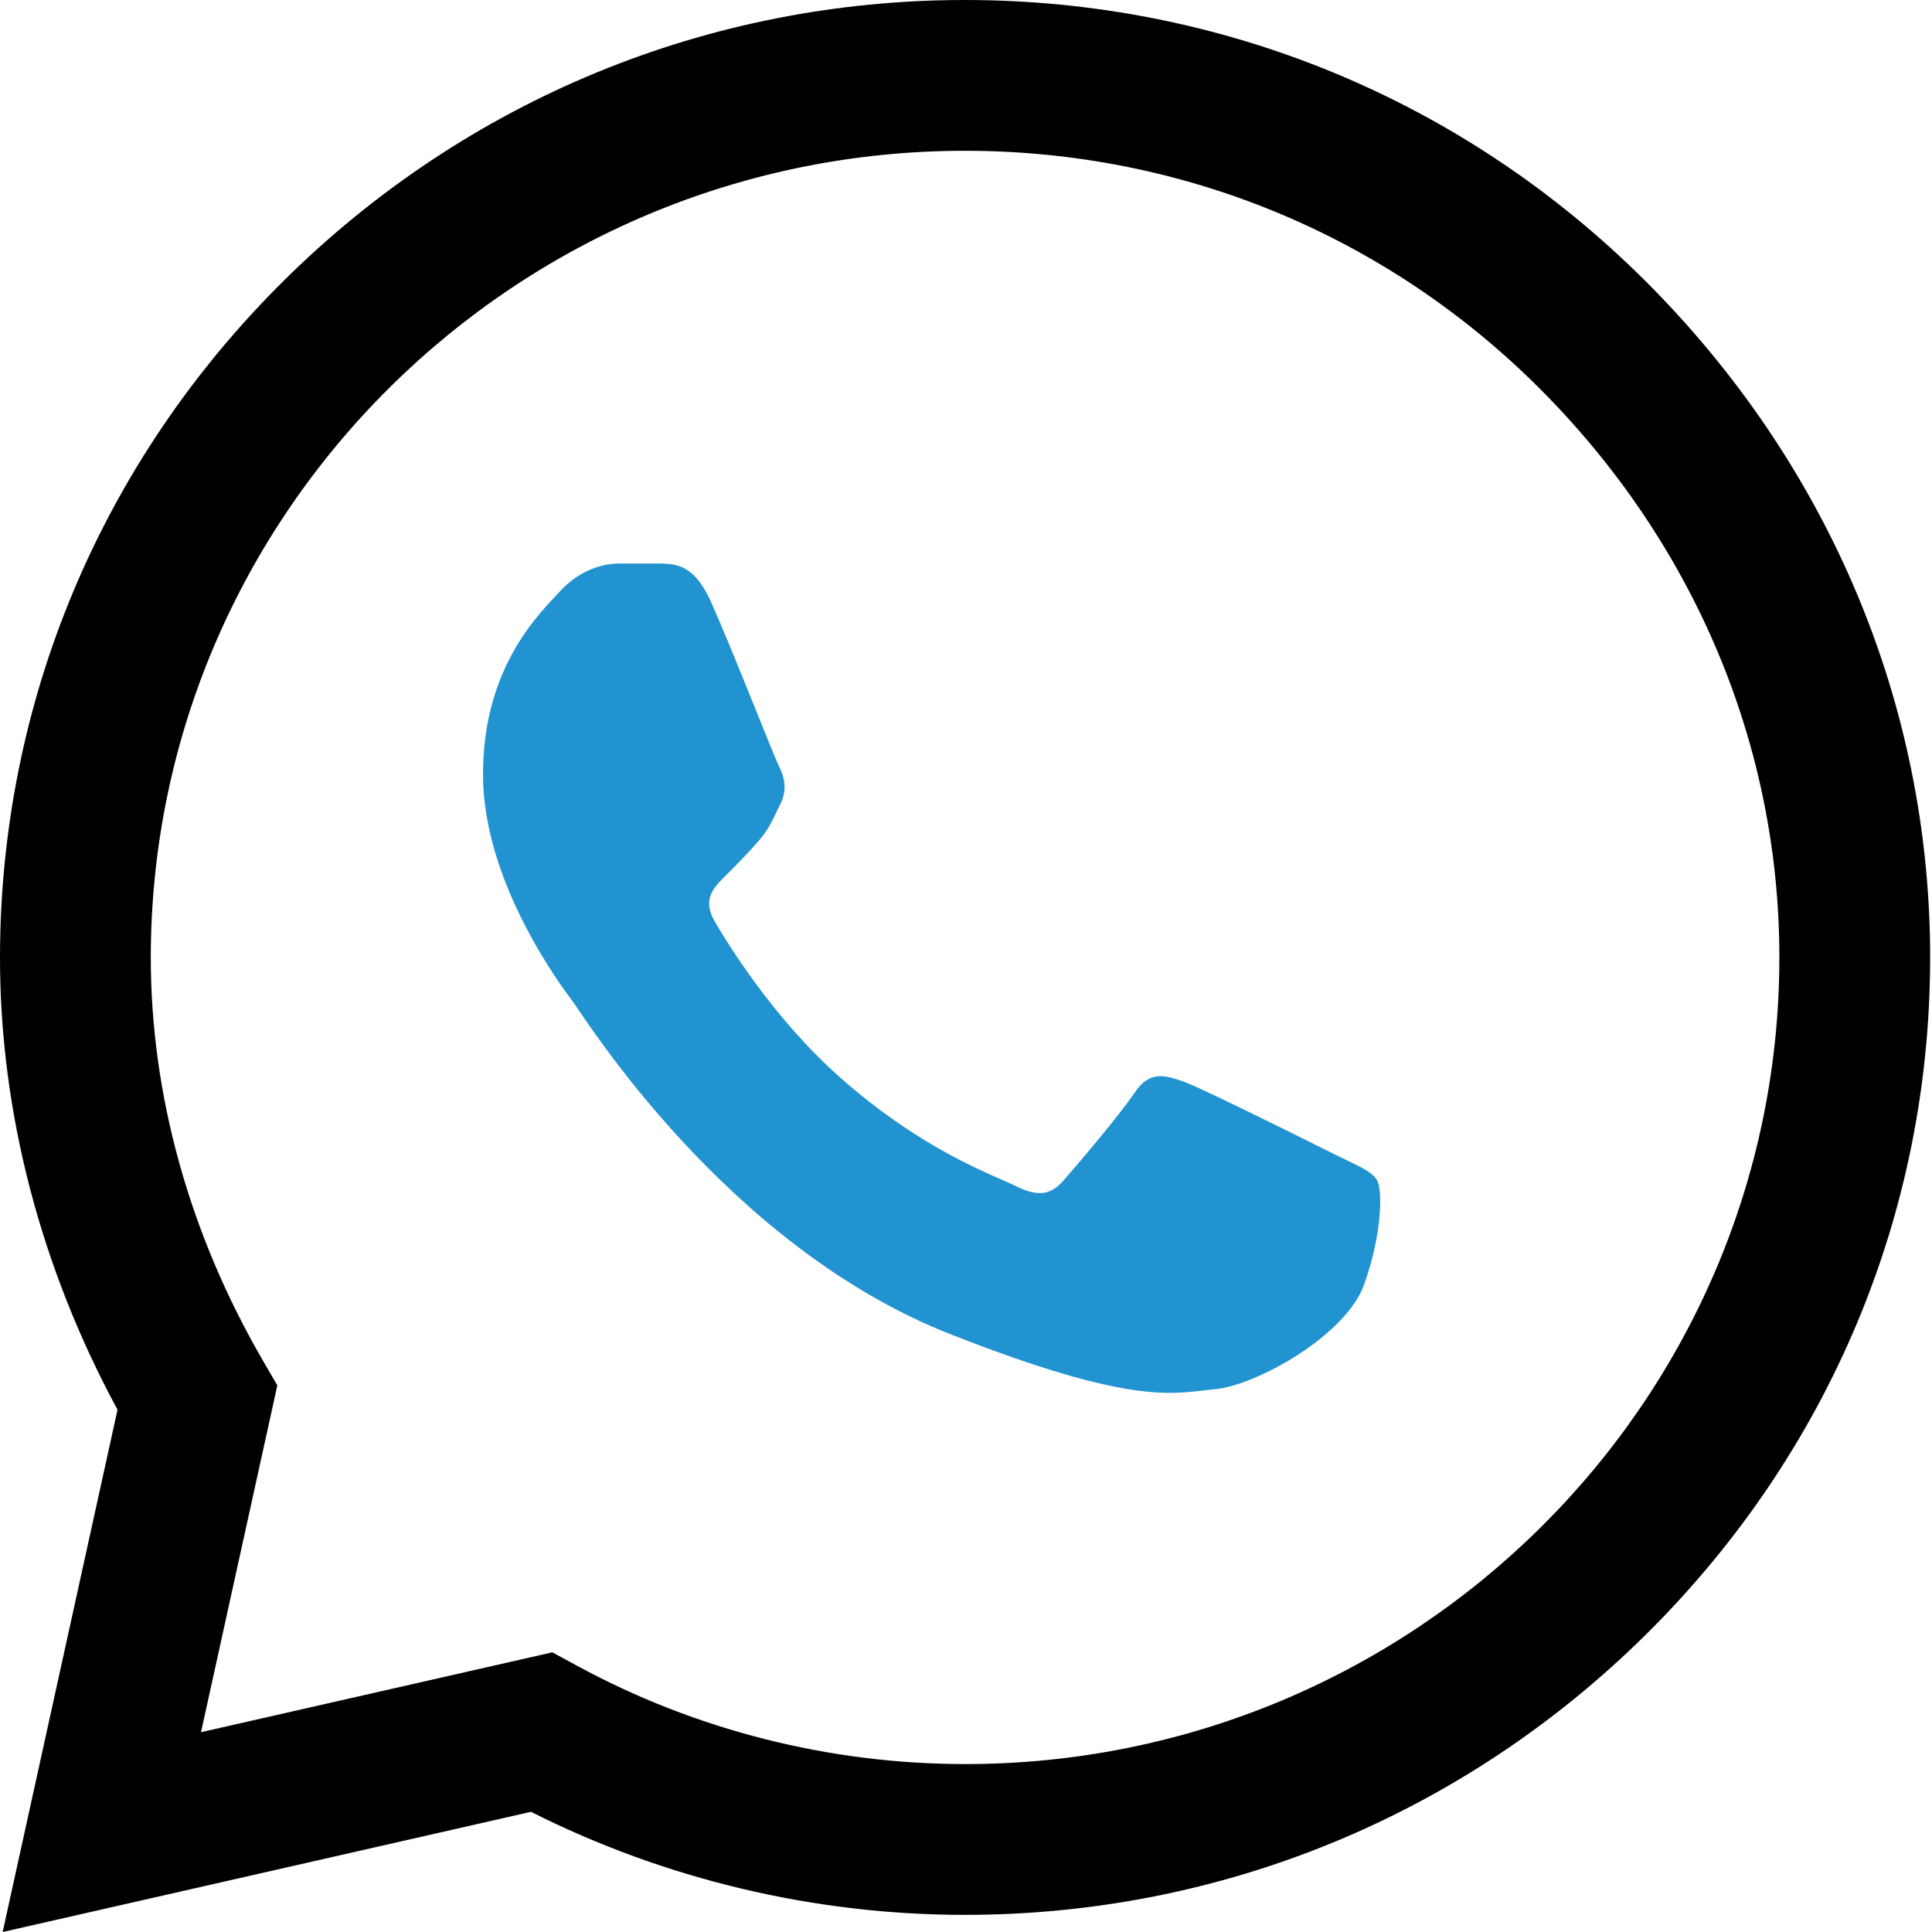
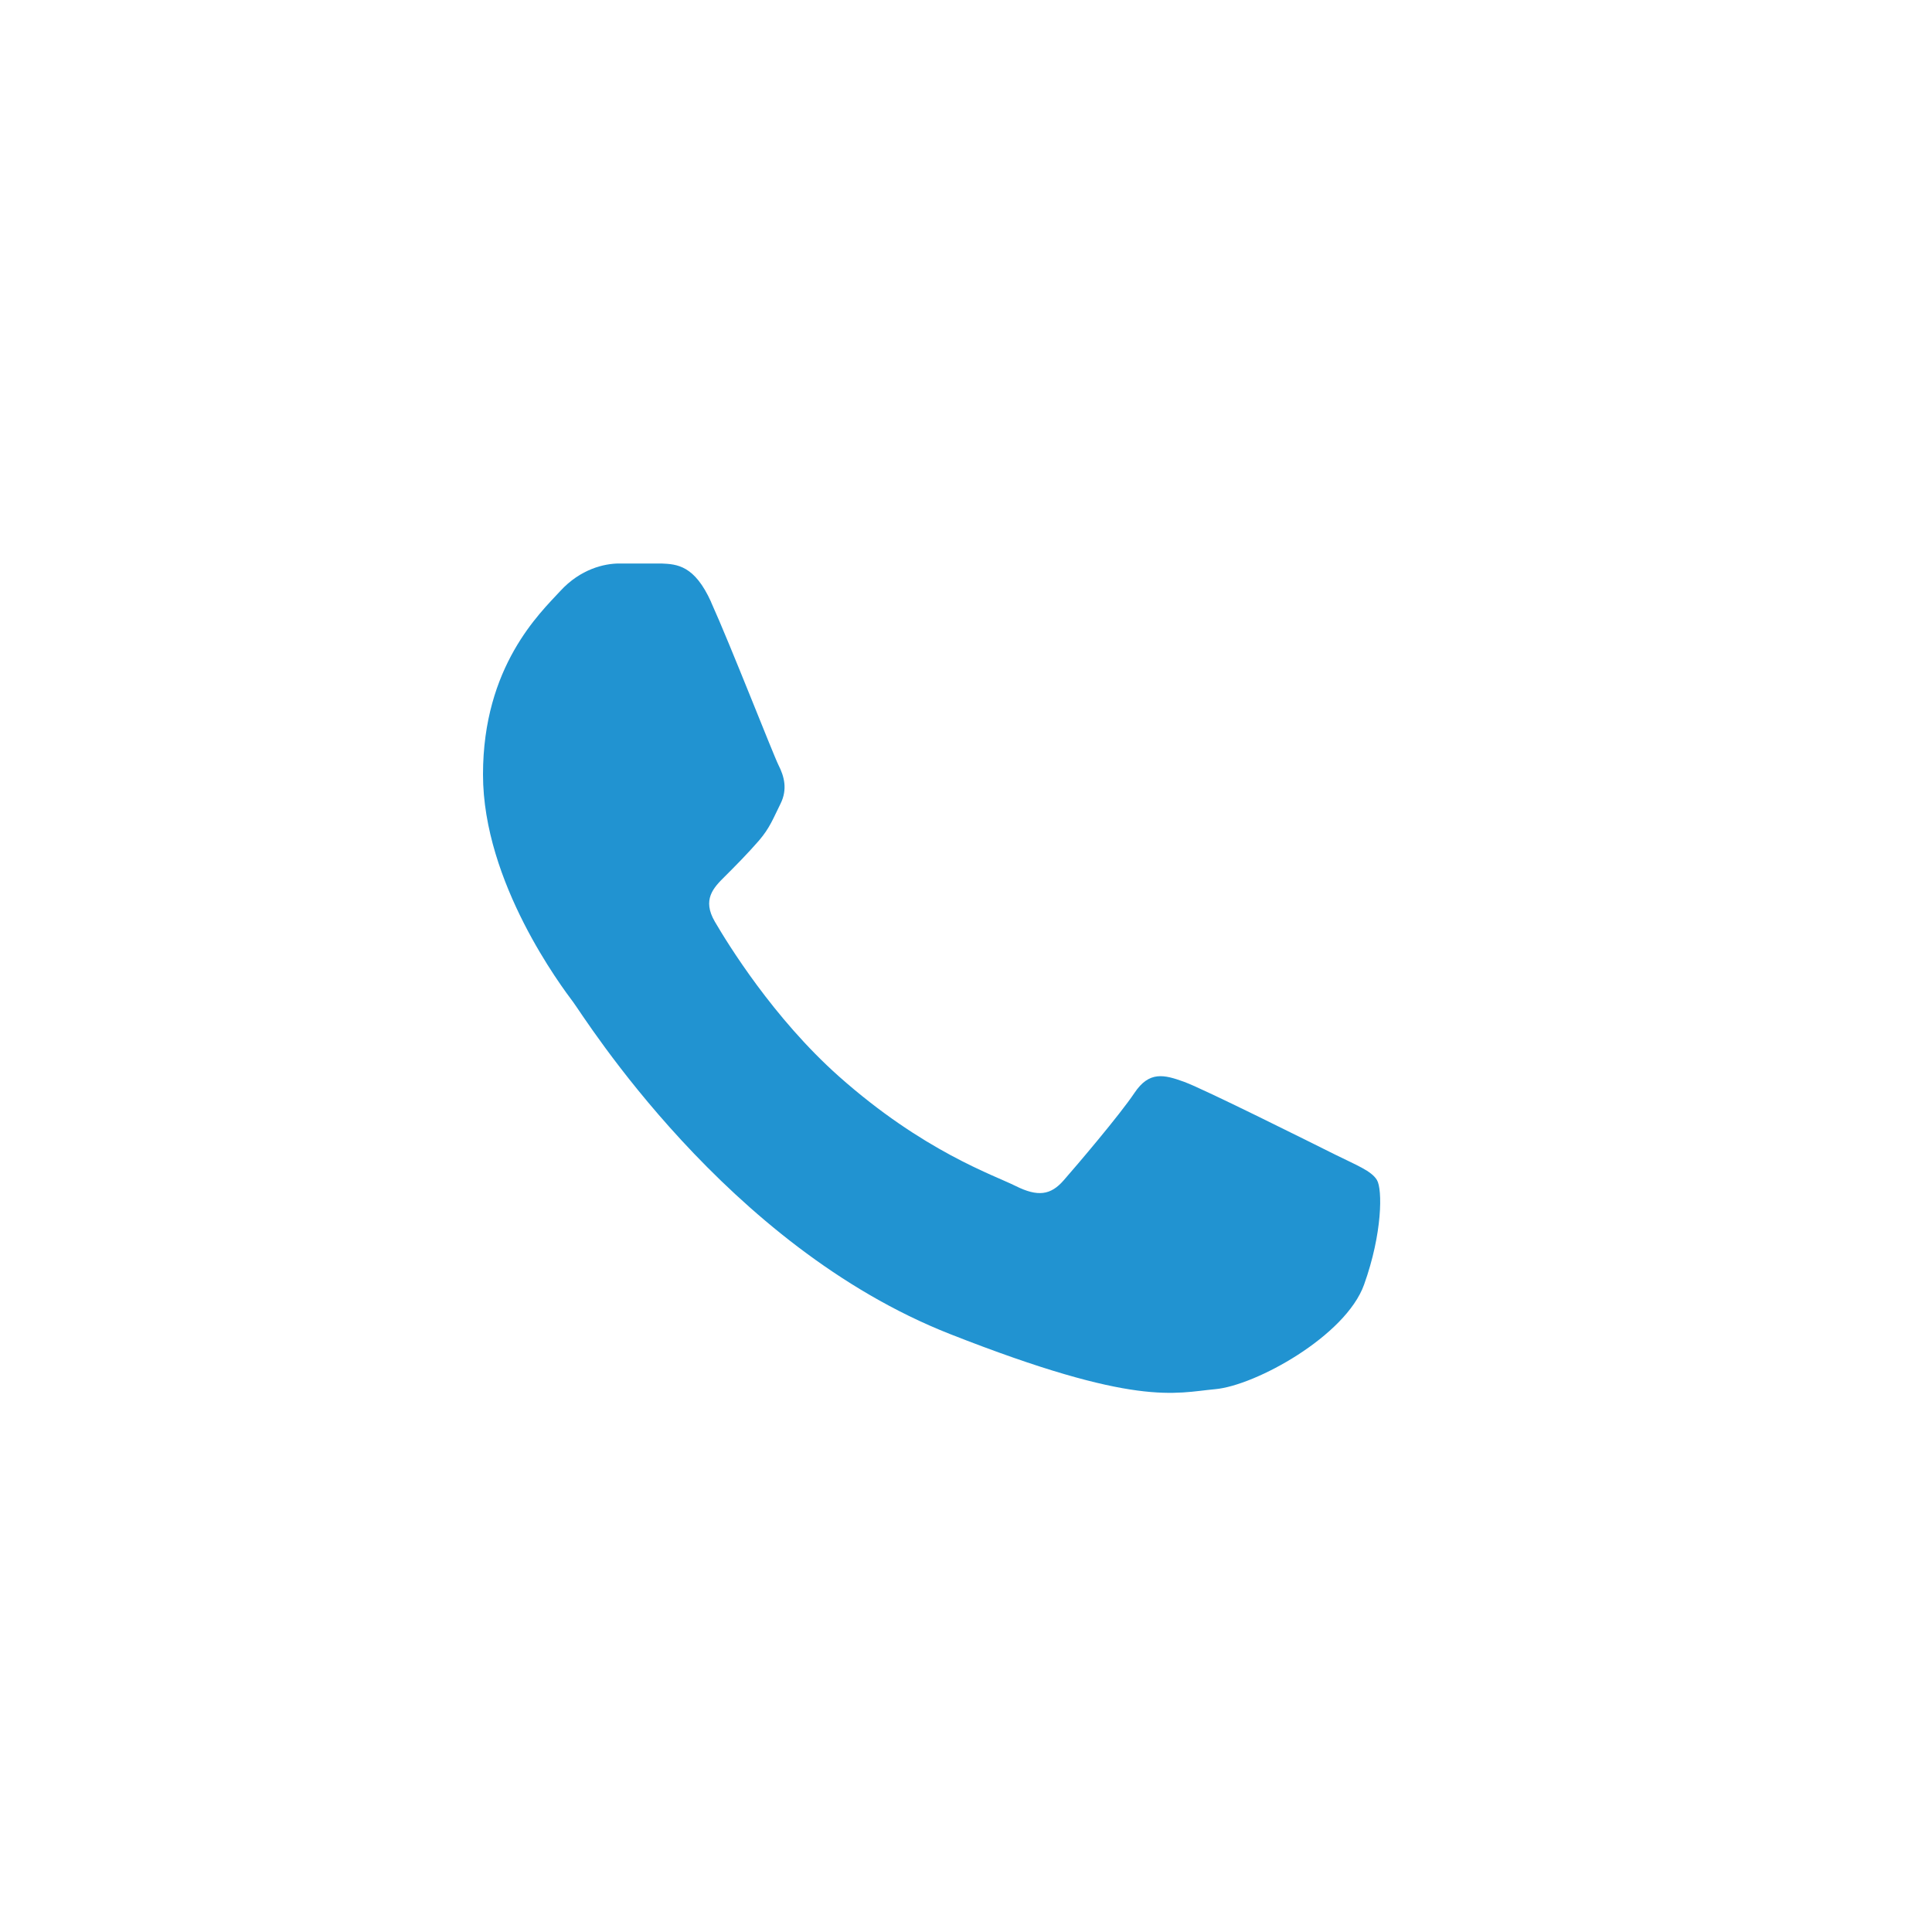
<svg xmlns="http://www.w3.org/2000/svg" width="24" height="24" viewBox="0 0 24 24" fill="none">
  <g clip-path="url(#clip0_3781_10824)">
-     <path d="M20.434 3.485C18.179 1.239 15.18 0.001 11.988 0C8.803 0 5.799 1.237 3.53 3.482C1.256 5.732 0.003 8.721 0 11.889V11.893V11.895C0 13.812 0.504 15.746 1.46 17.512L0.033 24L6.596 22.507C8.258 23.345 10.113 23.787 11.983 23.787H11.988C15.172 23.787 18.177 22.55 20.446 20.305C22.722 18.053 23.976 15.068 23.977 11.898C23.978 8.751 22.72 5.763 20.434 3.485ZM11.988 21.914H11.984C10.304 21.913 8.64 21.492 7.171 20.694L6.861 20.526L2.497 21.518L3.445 17.21L3.262 16.895C2.353 15.328 1.873 13.599 1.873 11.893C1.877 6.371 6.414 1.873 11.988 1.873C14.68 1.874 17.21 2.918 19.112 4.812C21.042 6.736 22.105 9.252 22.104 11.898C22.101 17.421 17.564 21.914 11.988 21.914Z" fill="black" />
    <path d="M8.216 7H7.691C7.508 7 7.211 7.068 6.96 7.342C6.708 7.615 6 8.277 6 9.621C6 10.966 6.983 12.265 7.12 12.448C7.257 12.63 9.017 15.478 11.804 16.573C14.12 17.484 14.592 17.303 15.095 17.257C15.597 17.212 16.717 16.596 16.945 15.958C17.174 15.32 17.174 14.773 17.105 14.659C17.037 14.545 16.854 14.476 16.58 14.34C16.305 14.203 14.961 13.531 14.71 13.439C14.459 13.348 14.276 13.303 14.093 13.576C13.91 13.85 13.372 14.482 13.212 14.664C13.052 14.847 12.892 14.87 12.617 14.733C12.343 14.596 11.469 14.302 10.421 13.371C9.606 12.646 9.04 11.723 8.88 11.449C8.72 11.175 8.863 11.028 9.001 10.891C9.124 10.769 9.29 10.601 9.428 10.442C9.565 10.282 9.604 10.168 9.695 9.986C9.786 9.804 9.741 9.644 9.672 9.507C9.604 9.371 9.077 8.019 8.833 7.479H8.834C8.628 7.023 8.412 7.008 8.216 7Z" fill="#2193D1" />
  </g>
  <defs>
    <clipPath id="clip0_3781_10824">
      <rect width="24" height="24" fill="white" />
    </clipPath>
  </defs>
</svg>